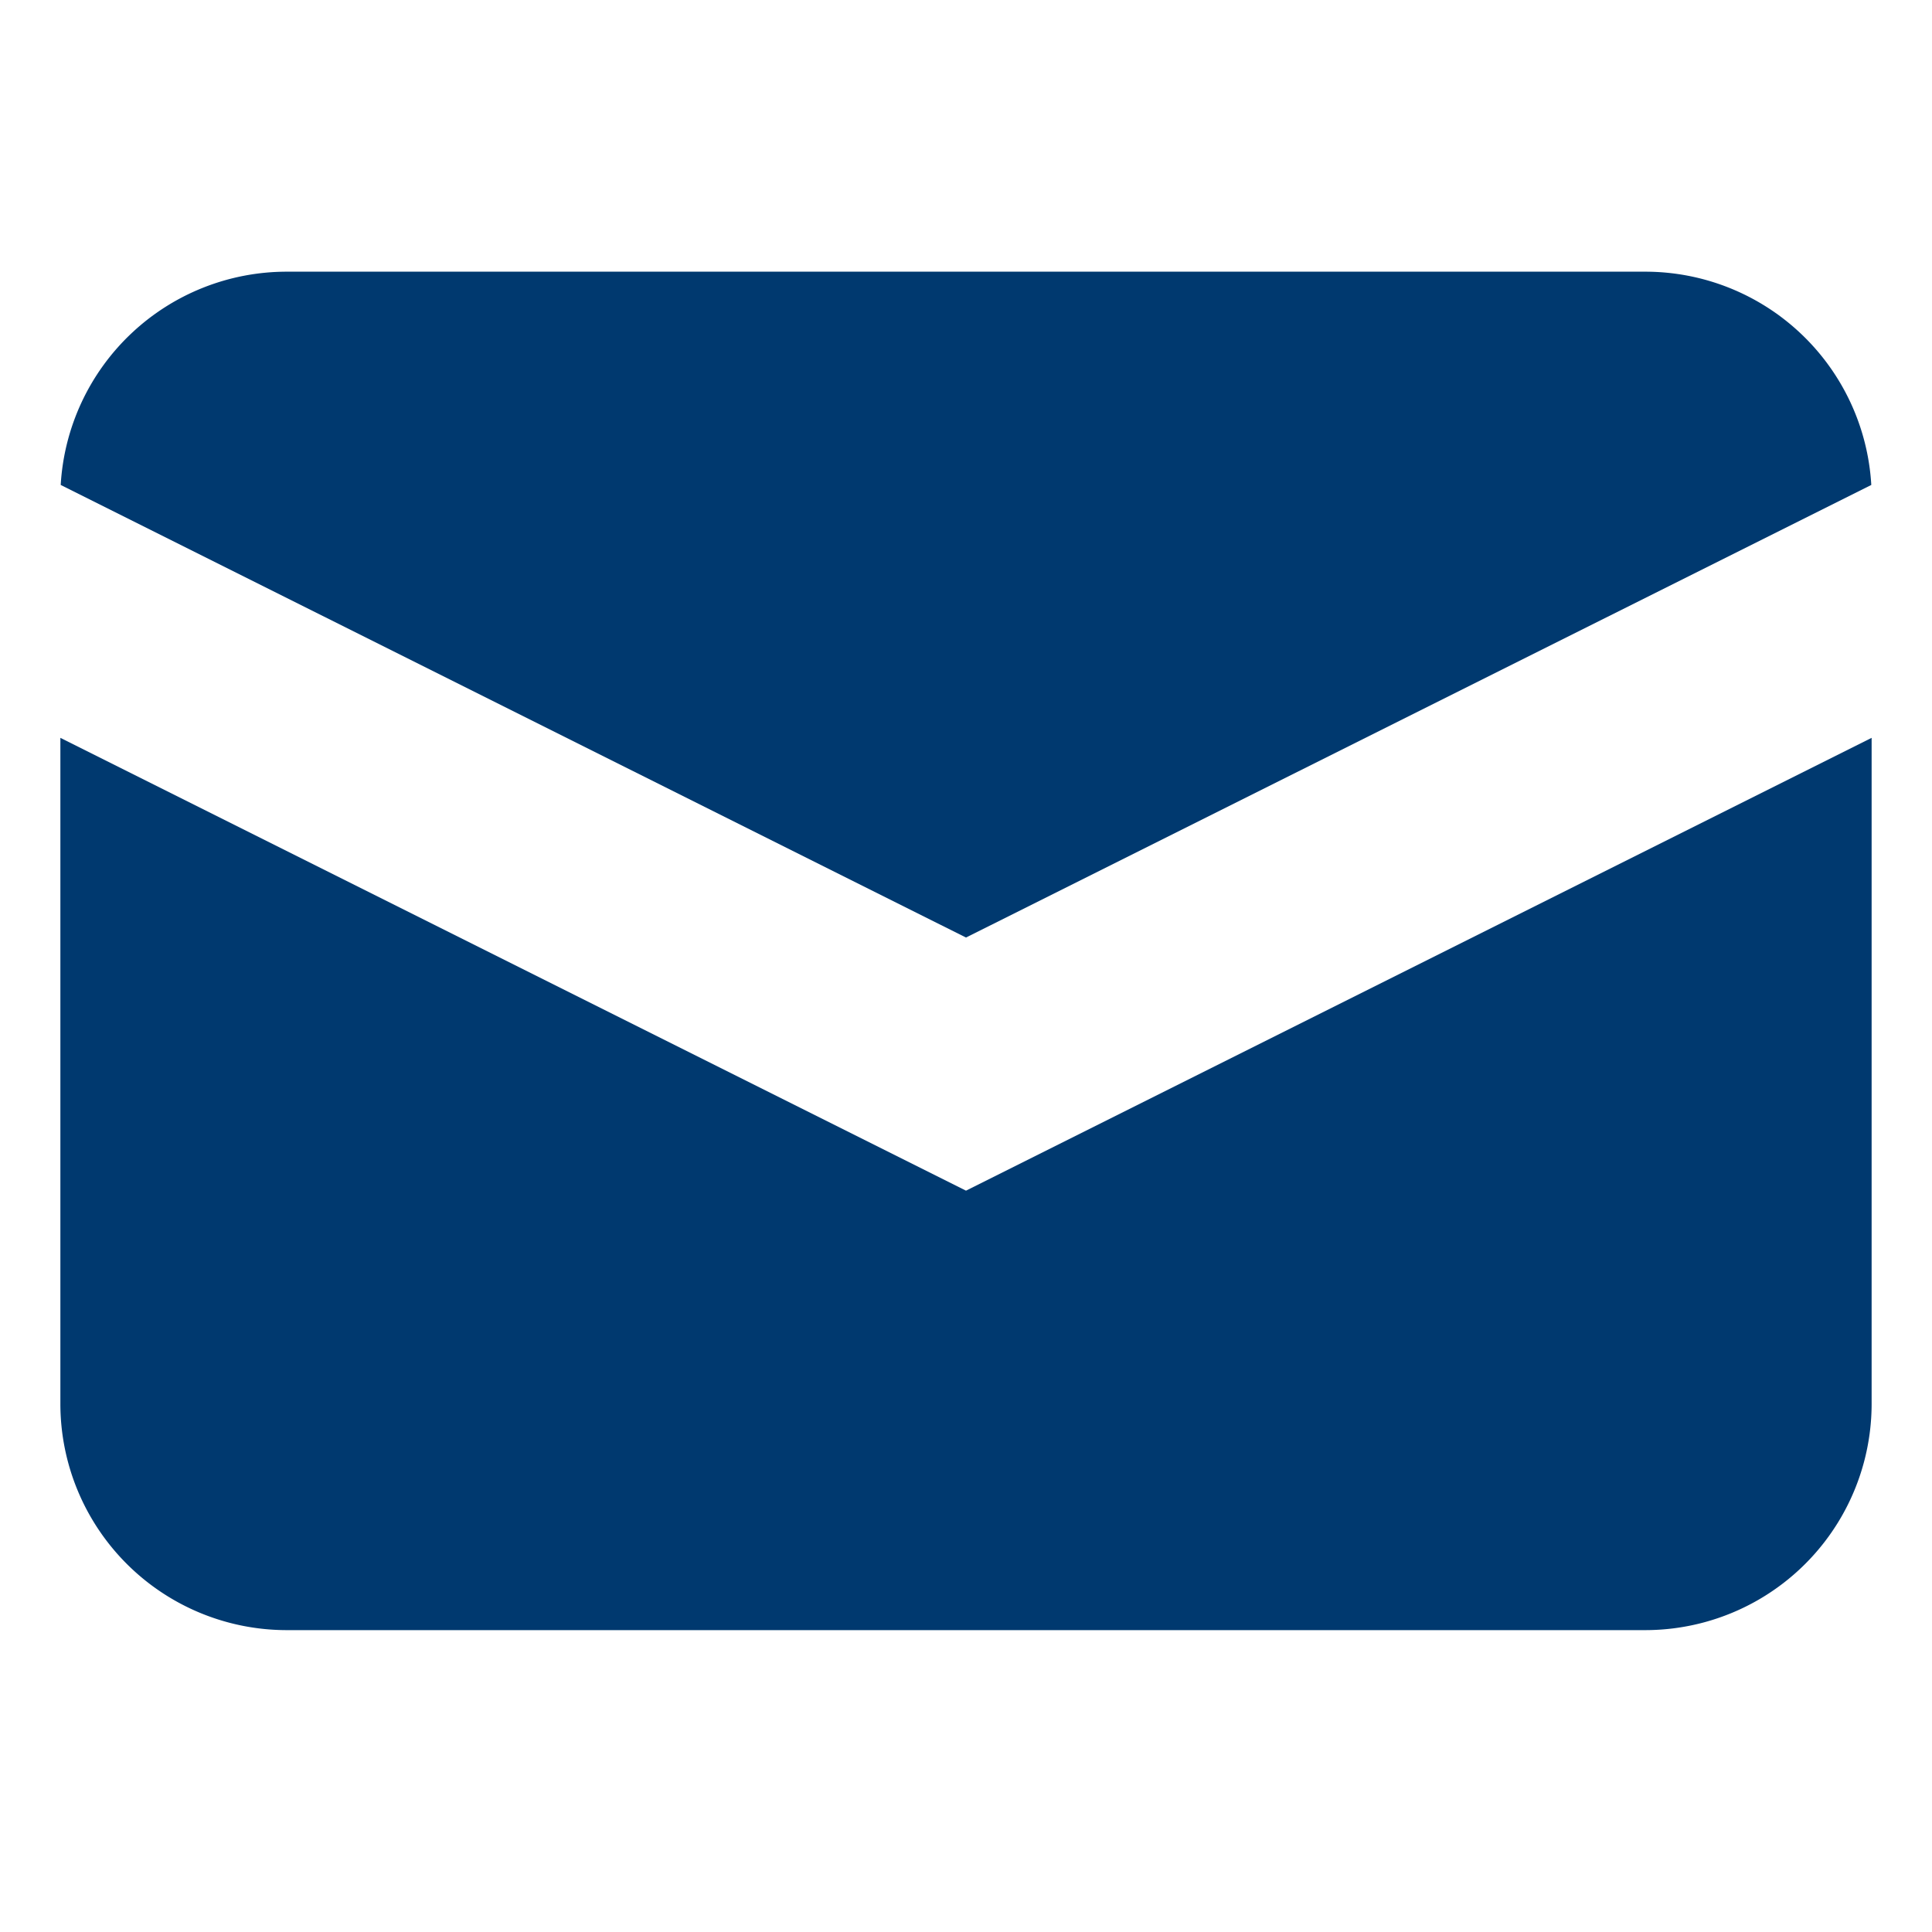
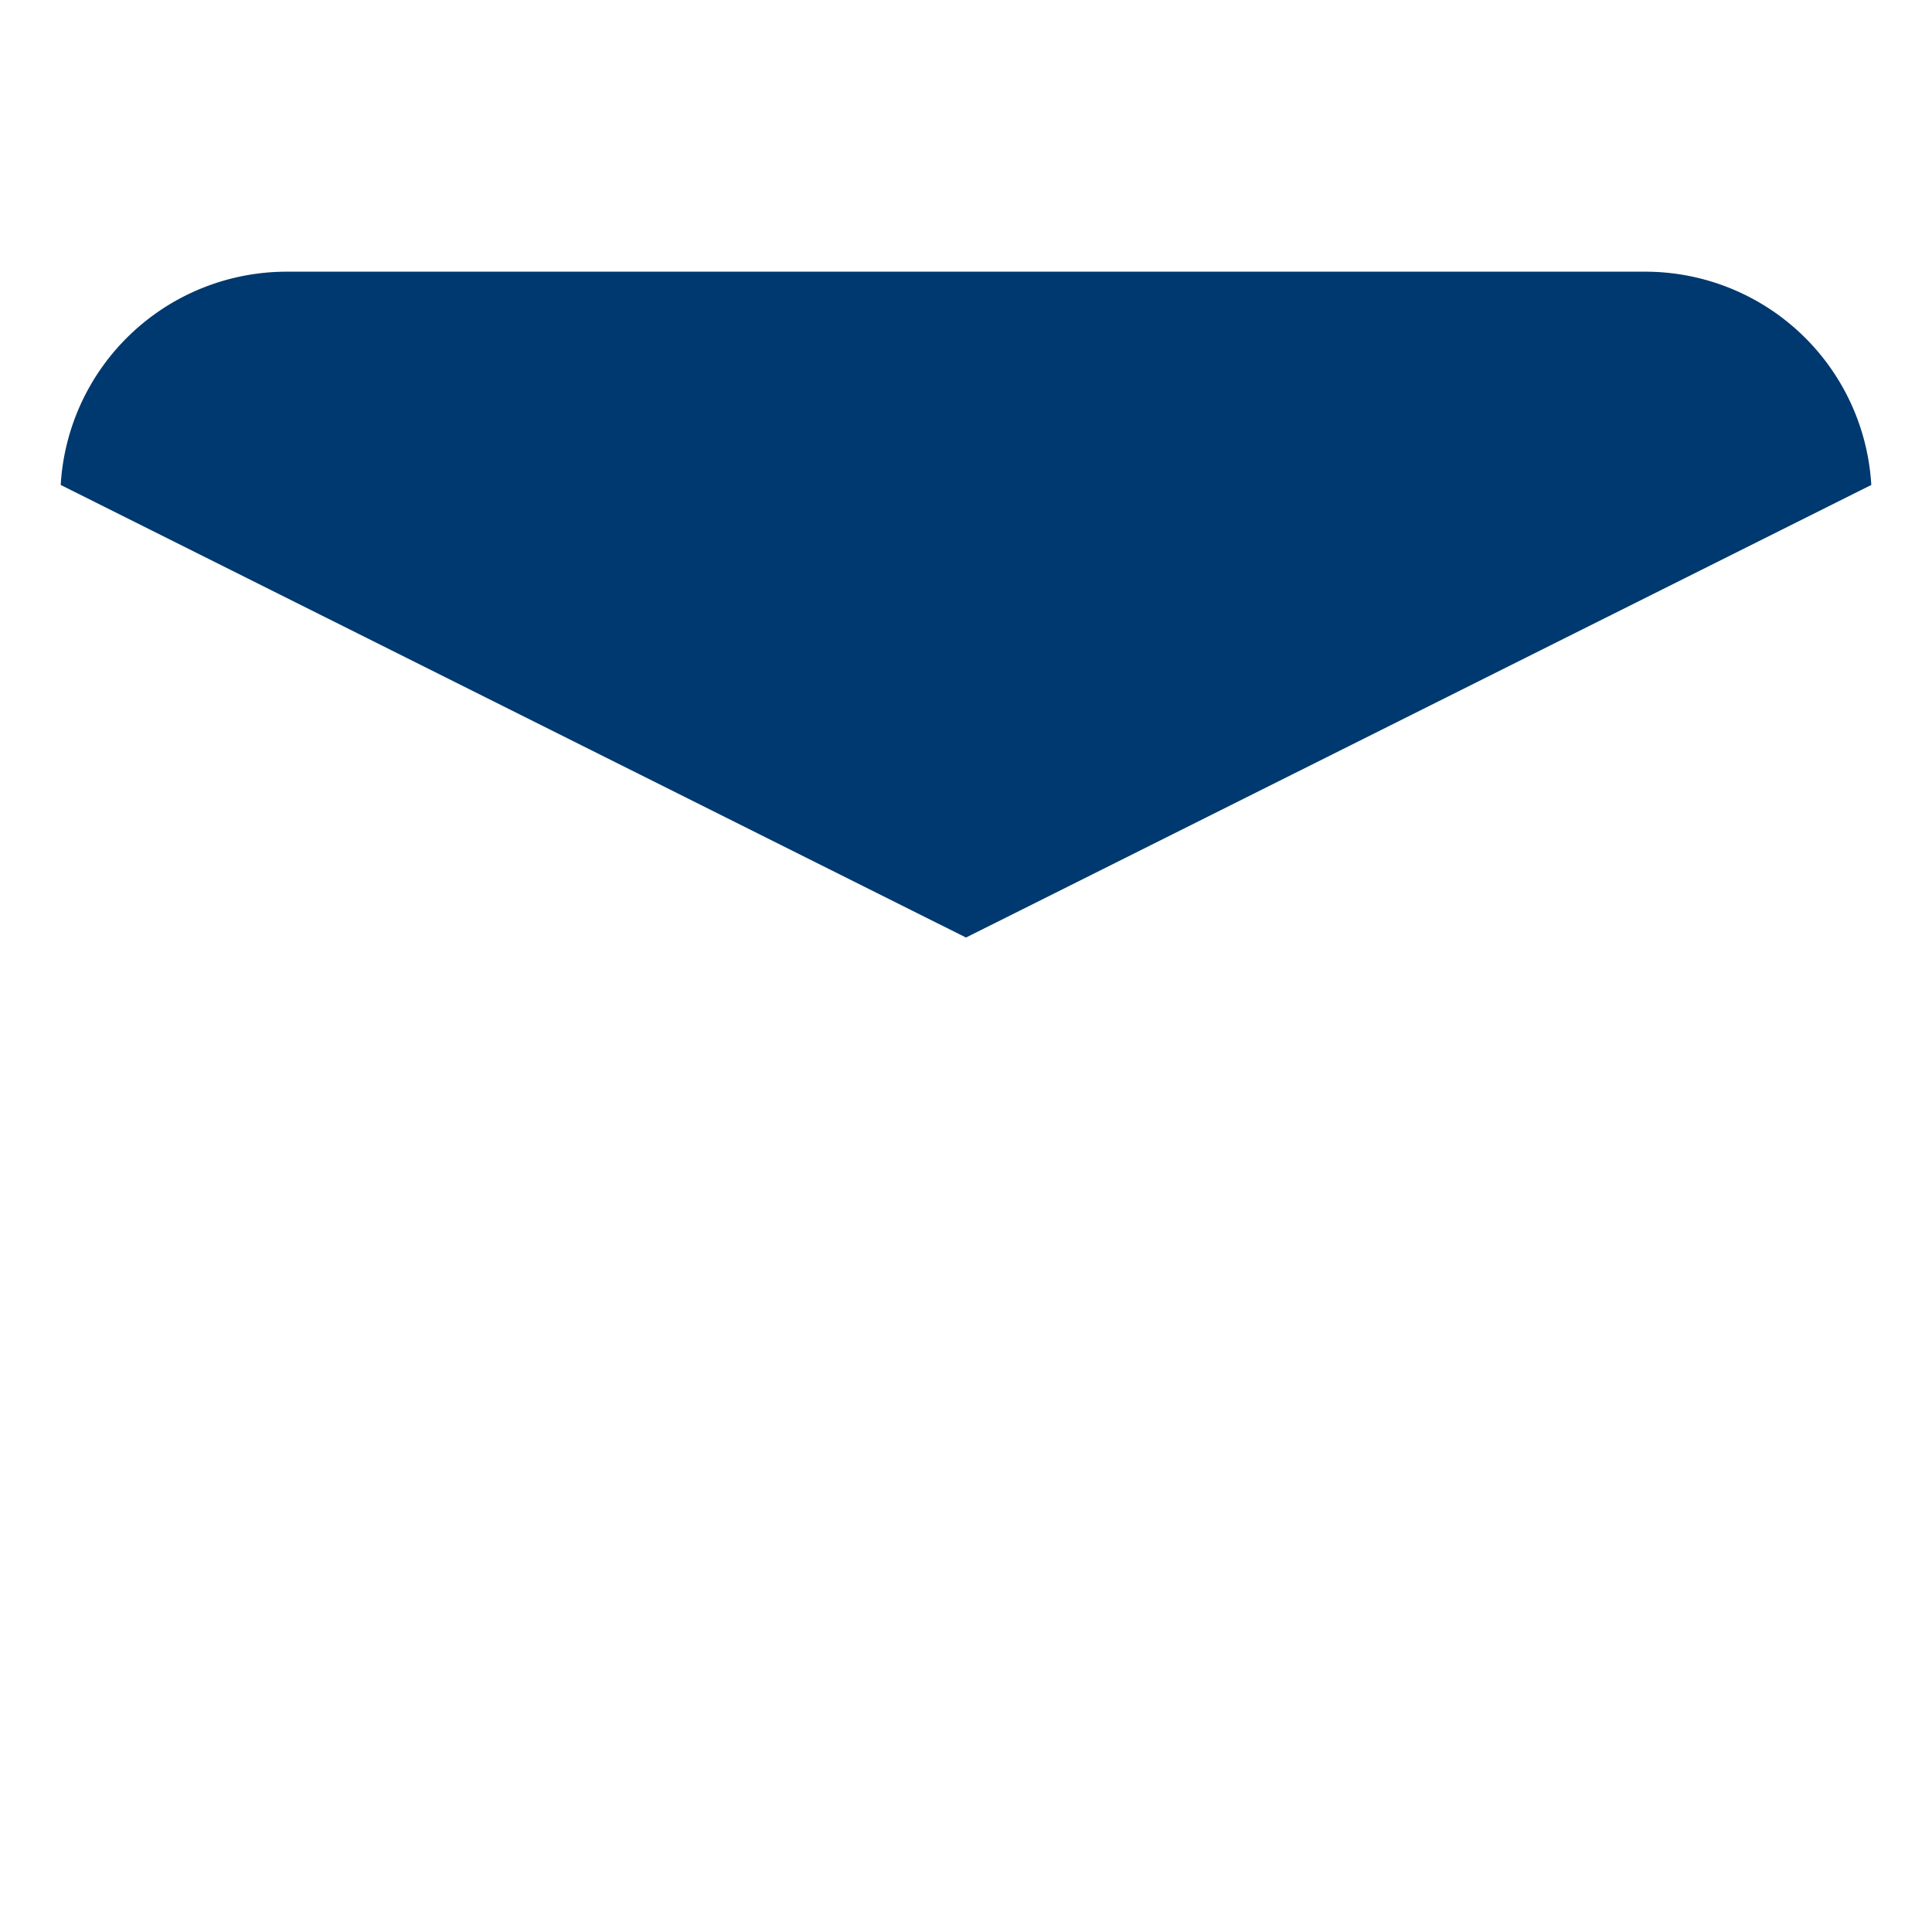
<svg xmlns="http://www.w3.org/2000/svg" width="64" height="64" fill="none" viewBox="0 0 64 64">
  <path fill="#00396F" d="M2.011 16.065 32 31.057l29.989-14.992A7.5 7.5 0 0 0 54.5 9h-45a7.5 7.5 0 0 0-7.489 7.065Z" />
-   <path fill="#00396F" d="m62 24.442-30 15-30-15V46.5A7.5 7.5 0 0 0 9.5 54h45a7.5 7.5 0 0 0 7.5-7.5V24.442Z" />
</svg>